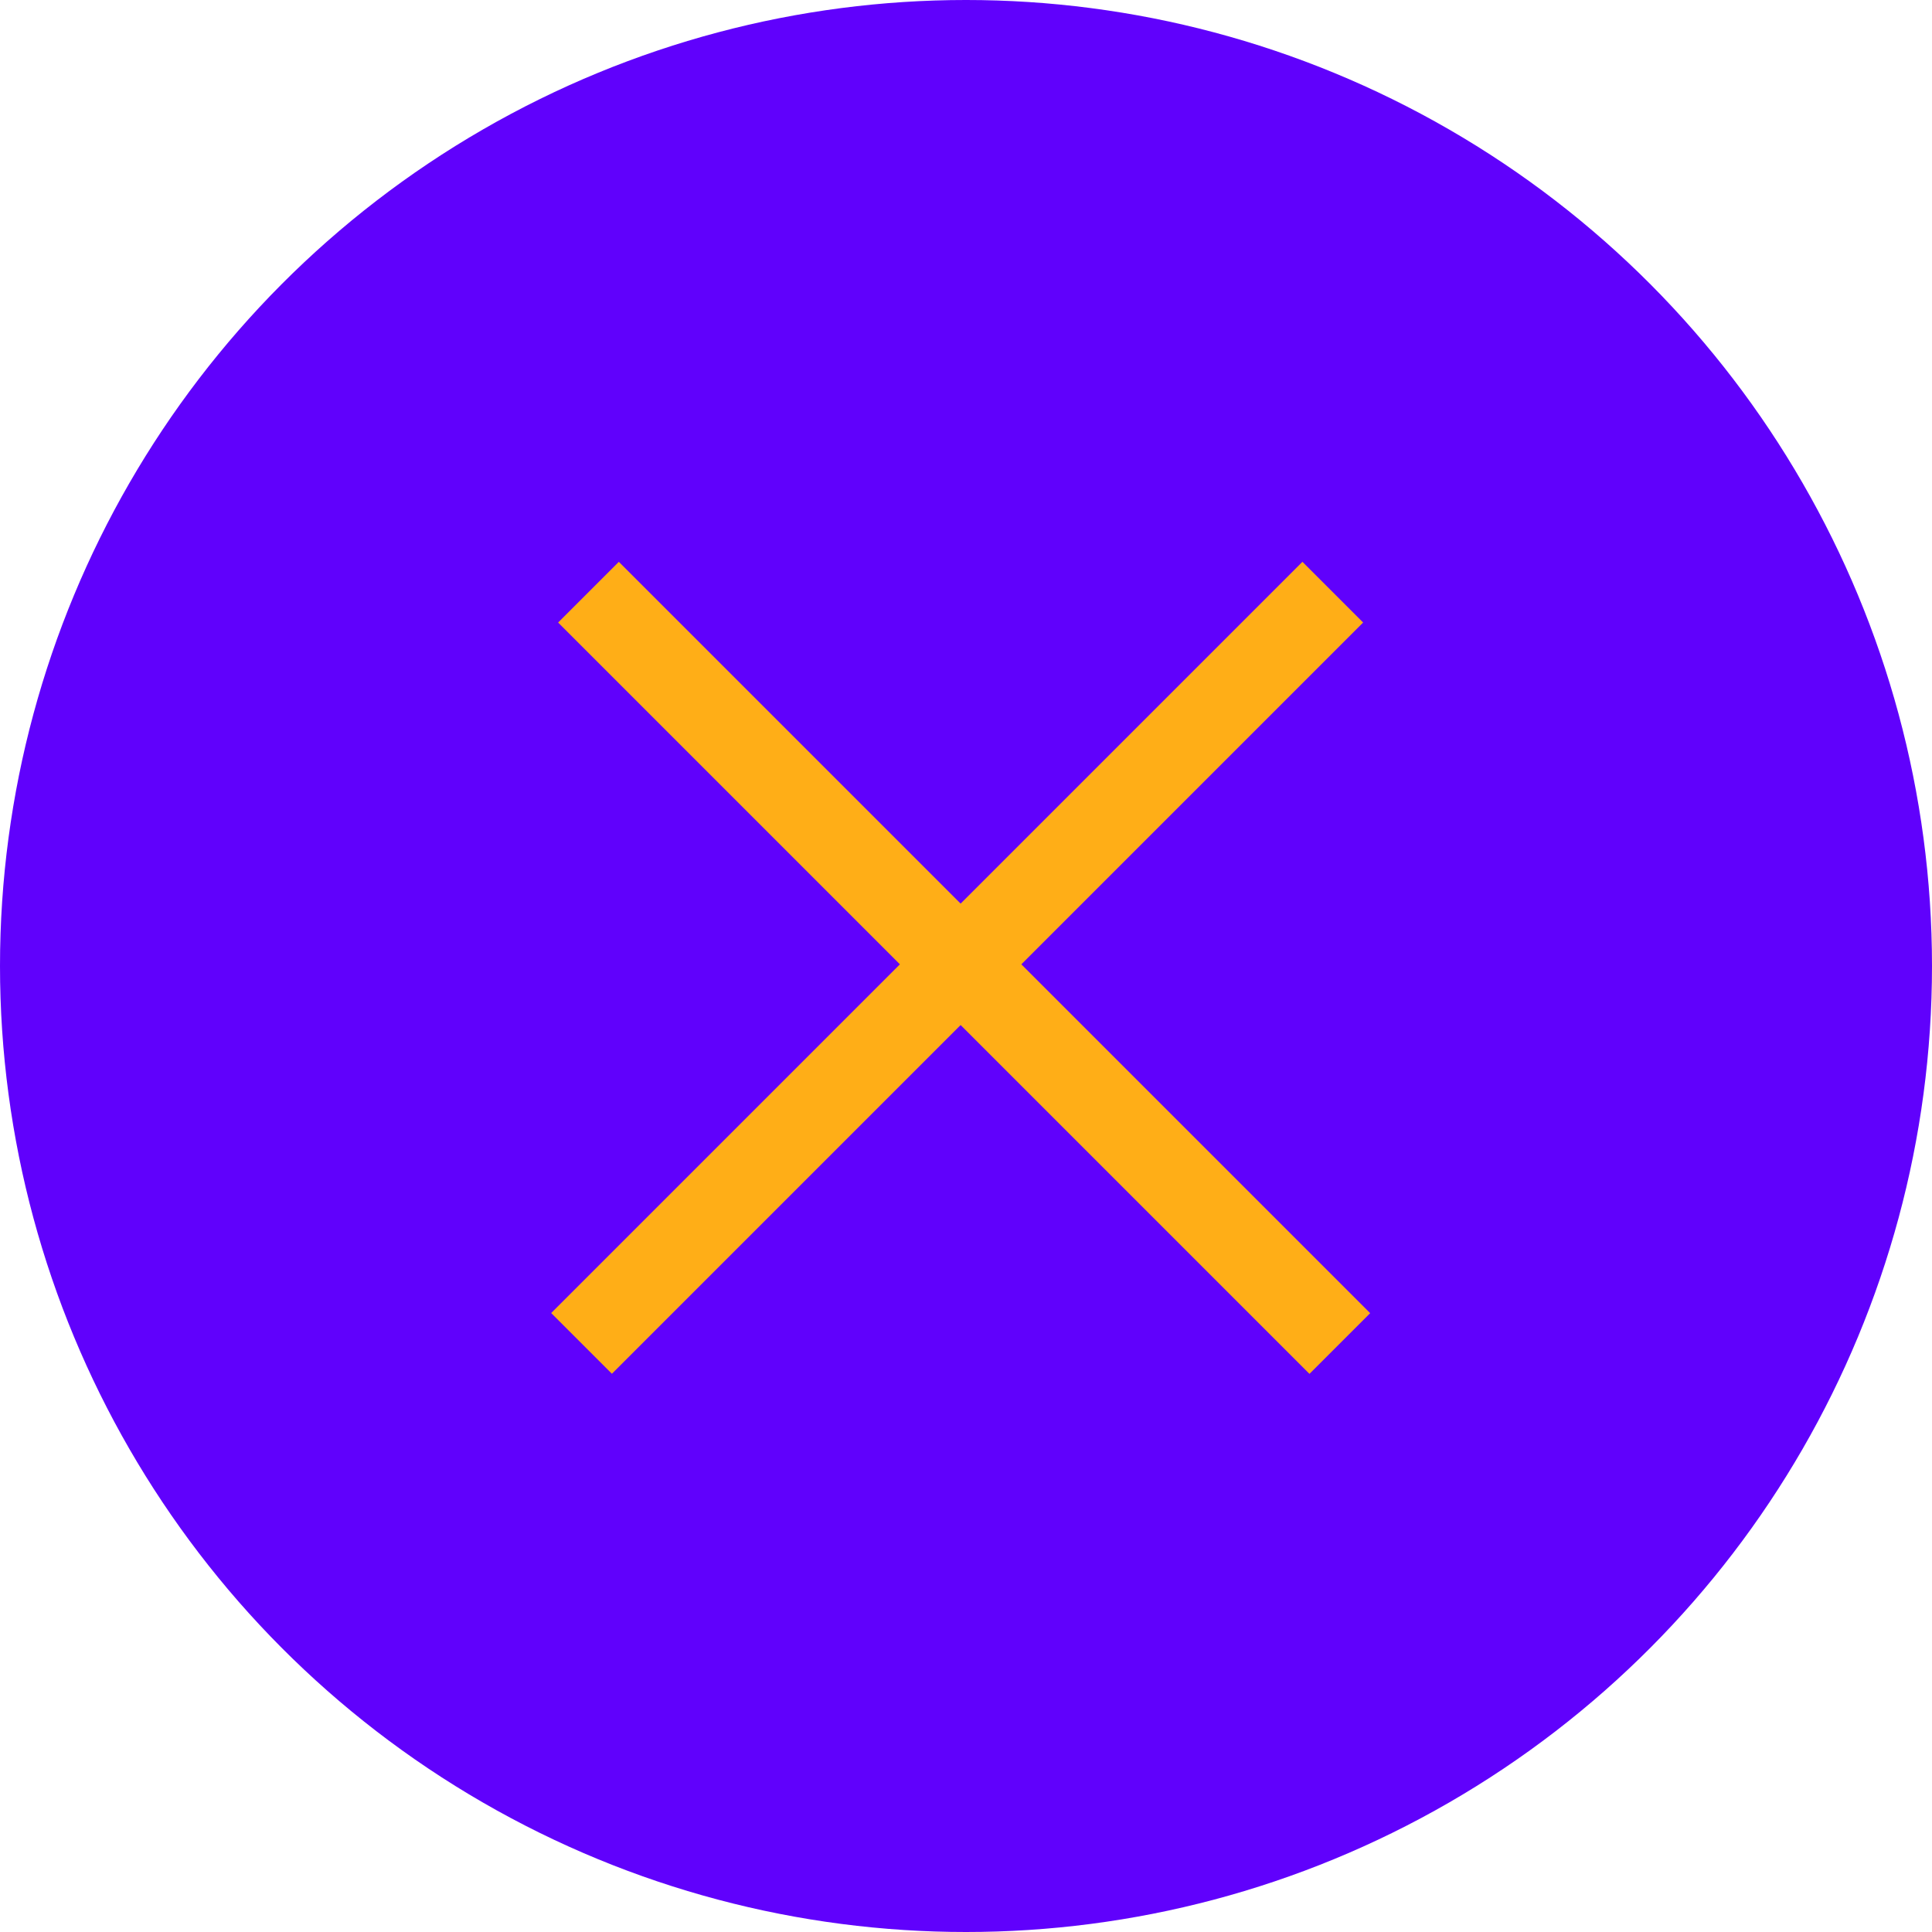
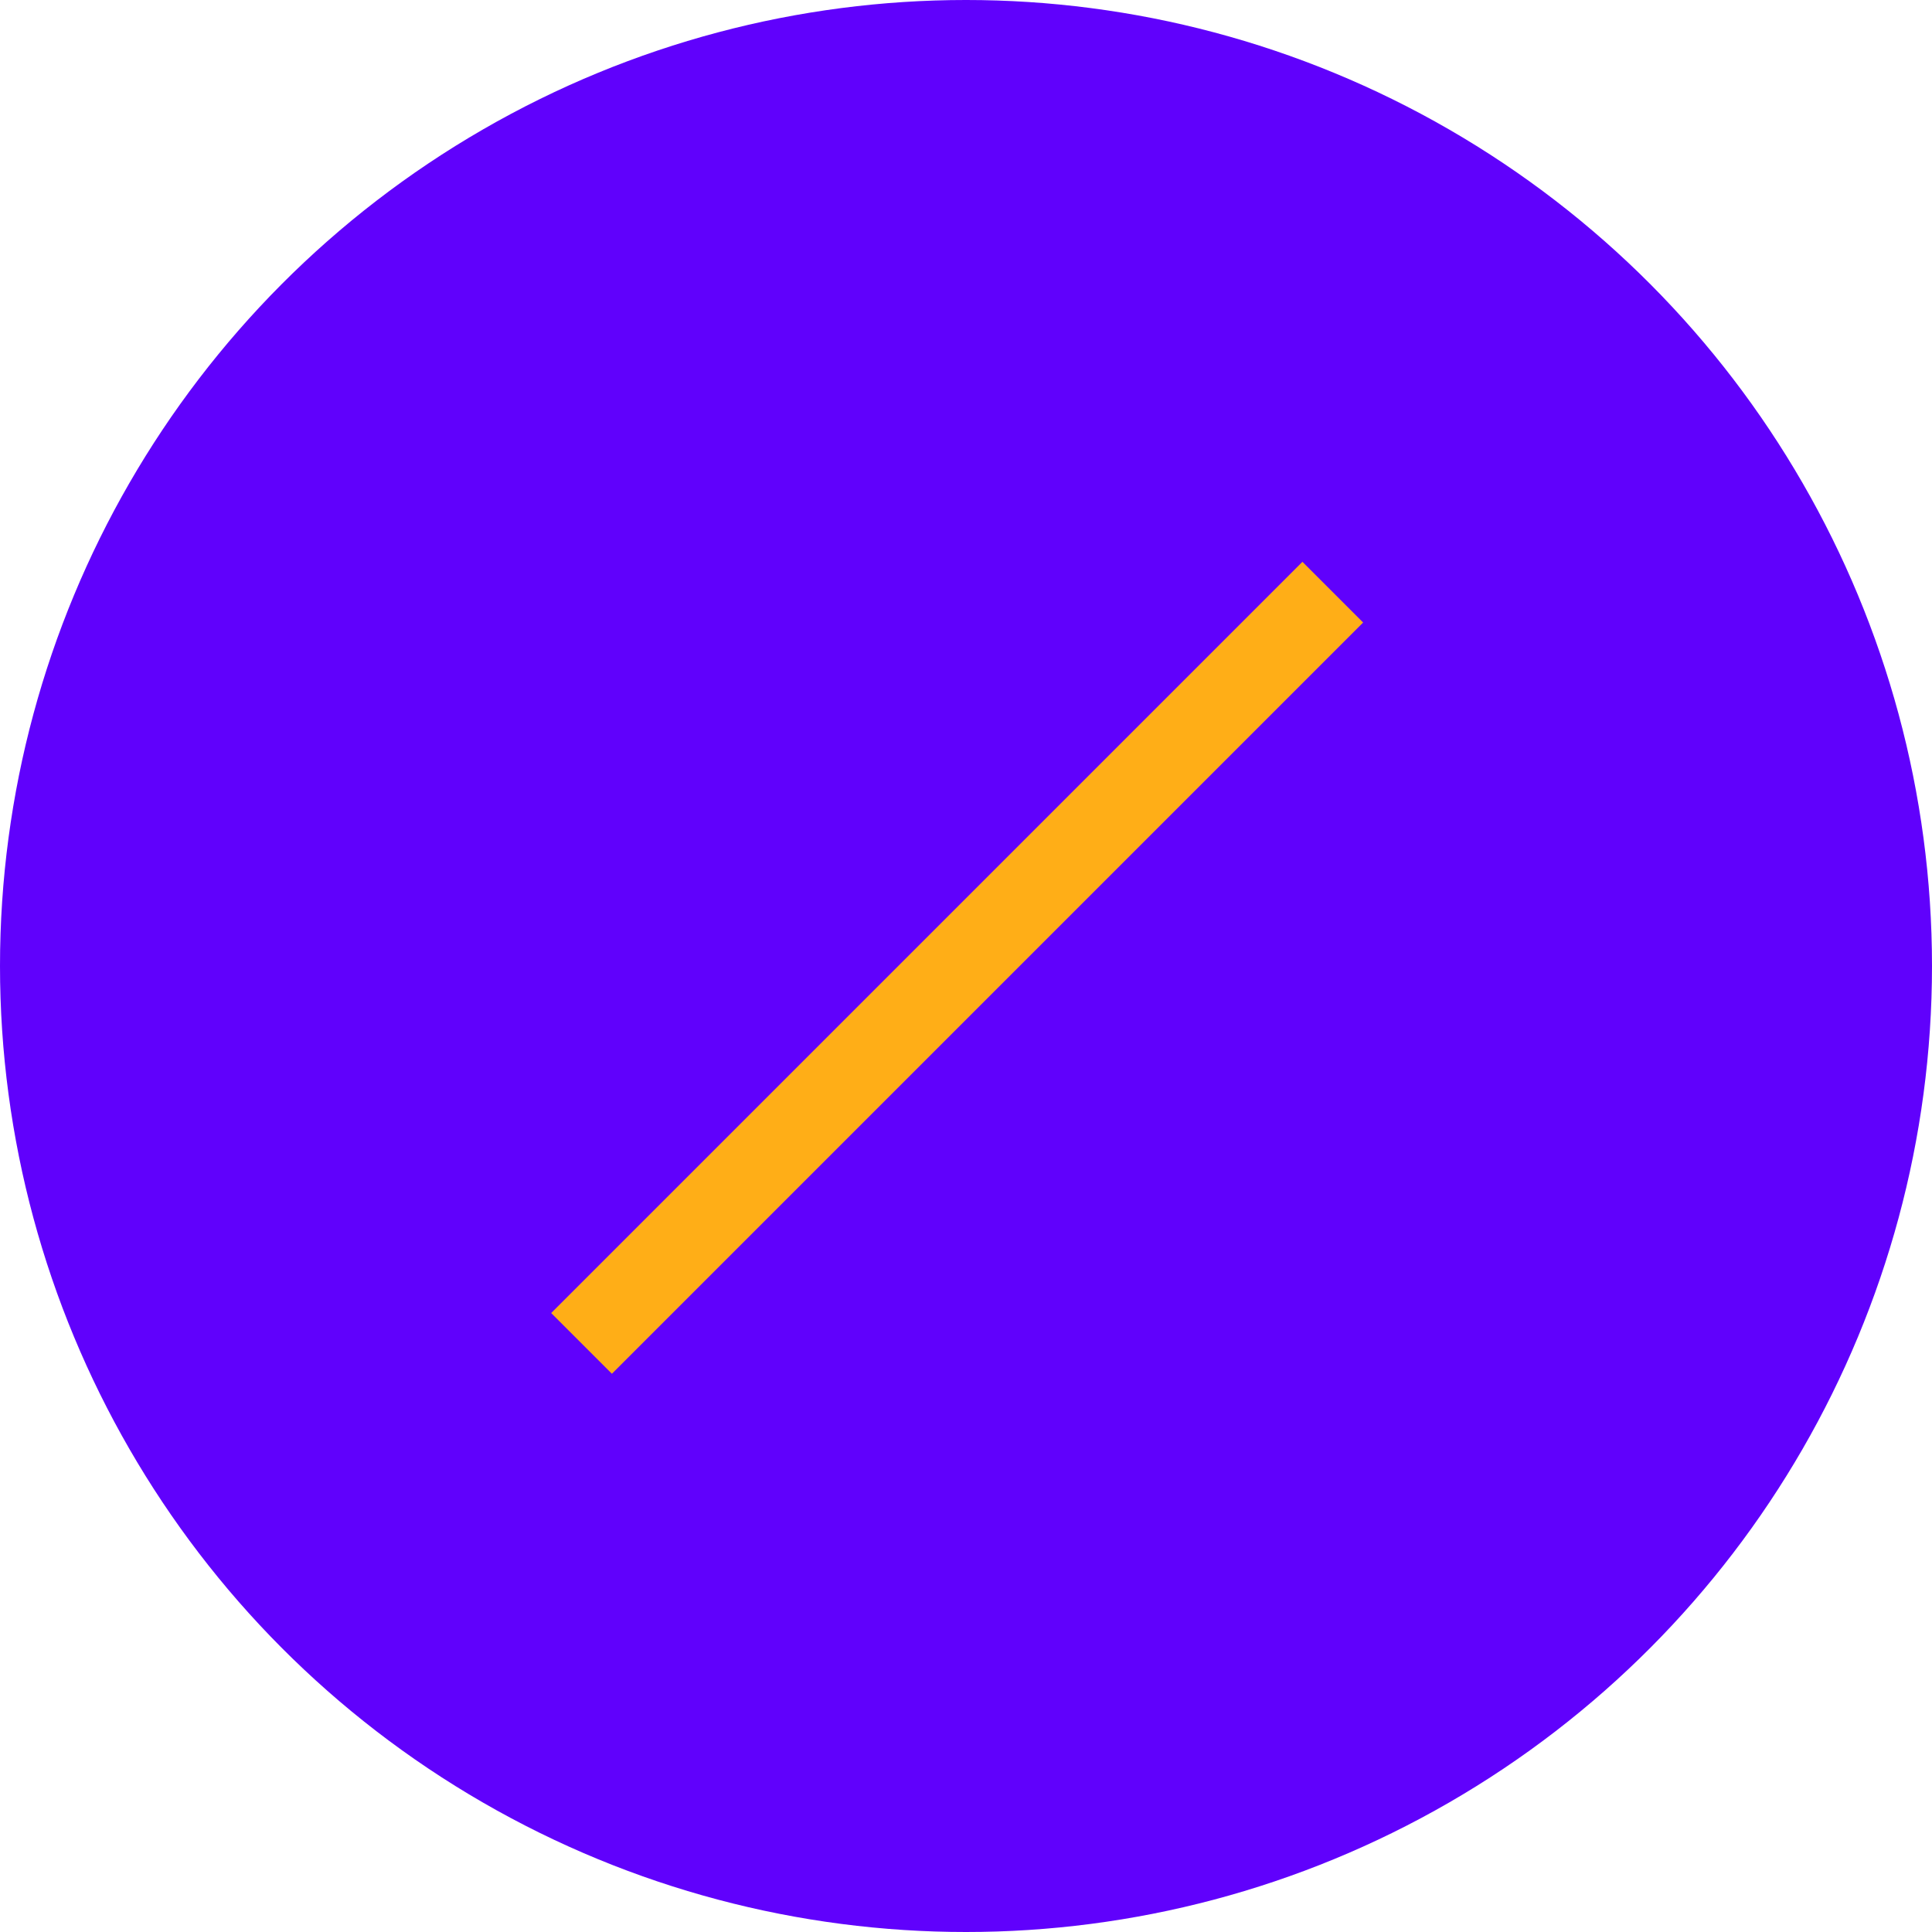
<svg xmlns="http://www.w3.org/2000/svg" width="45" height="45" viewBox="0 0 45 45" fill="none">
  <circle cx="22.5" cy="22.5" r="22.5" fill="#6001FC" />
-   <line x1="13.707" y1="13.793" x2="31.207" y2="31.293" stroke="#FFAE17" stroke-width="2" />
  <line y1="-1" x2="24.749" y2="-1" transform="matrix(-0.707 0.707 0.707 0.707 31.75 14.5)" stroke="#FFAE17" stroke-width="2" />
</svg>